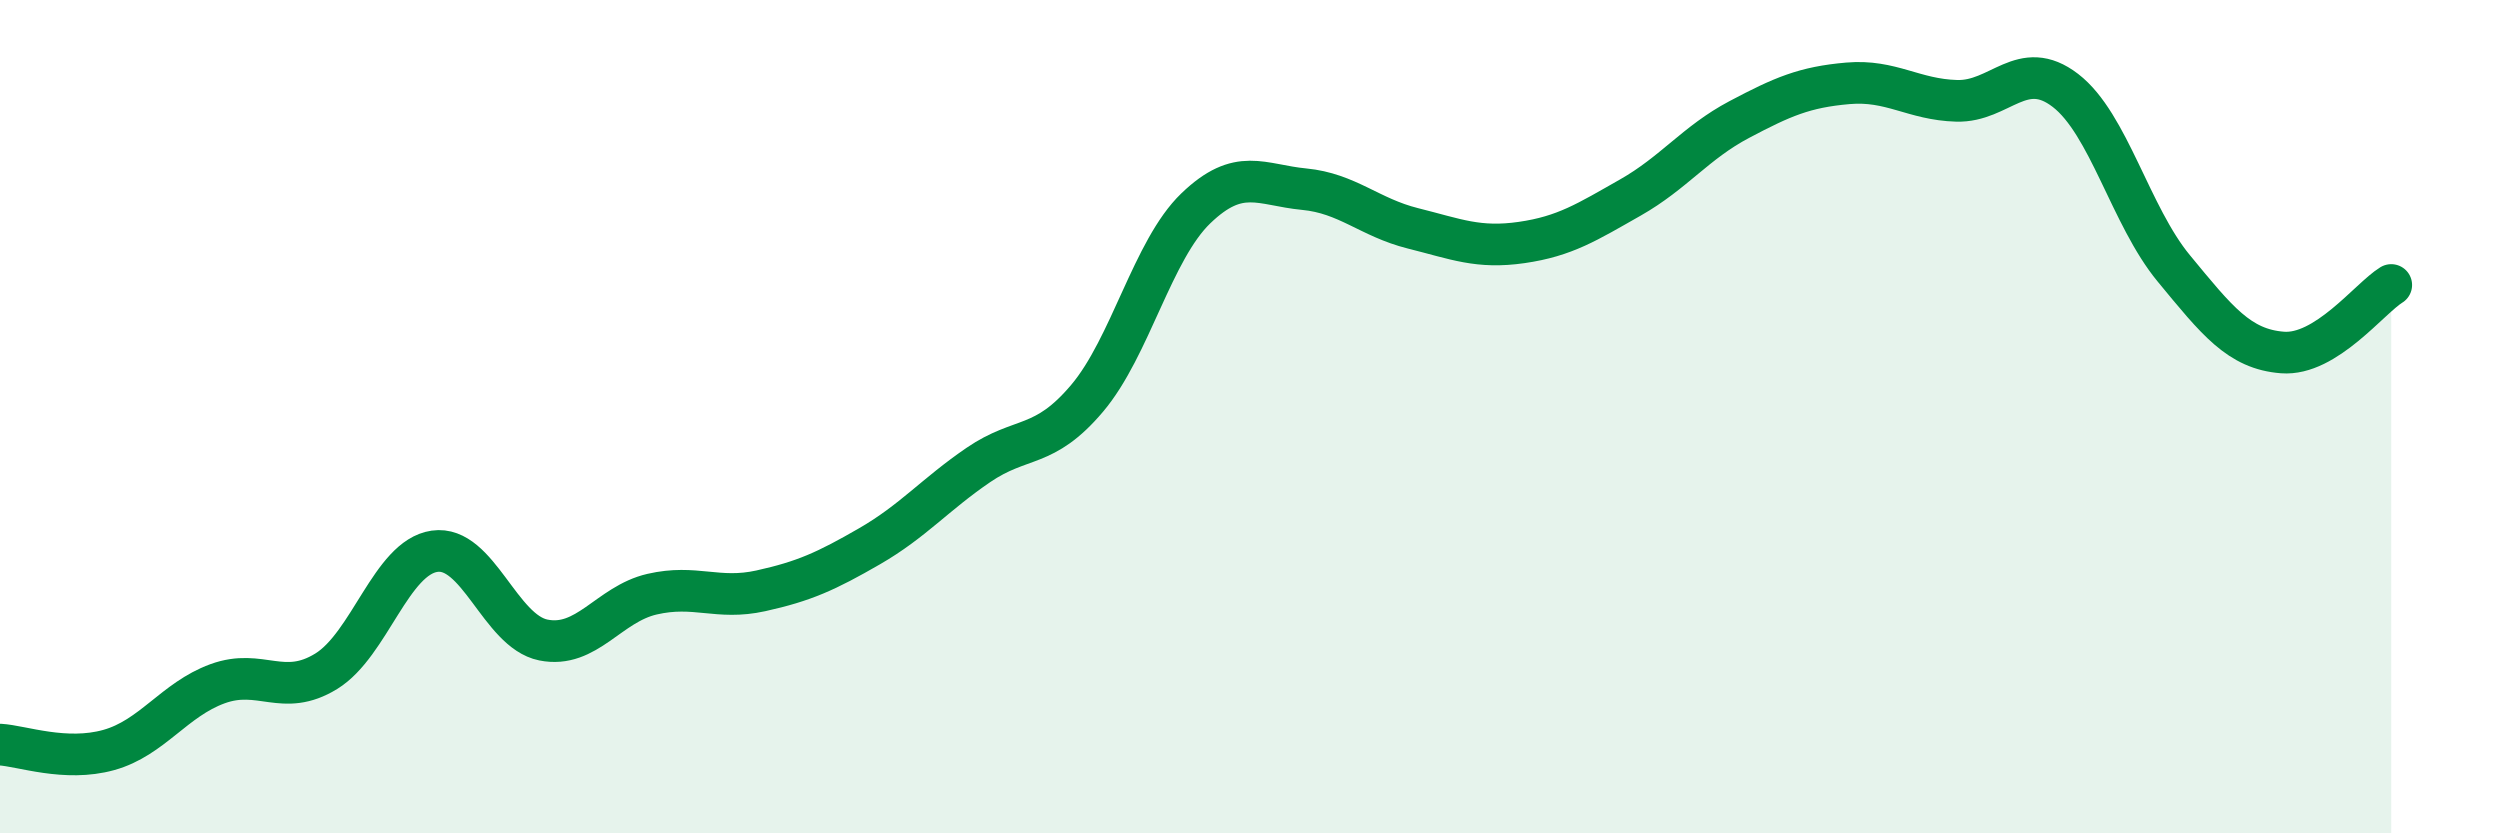
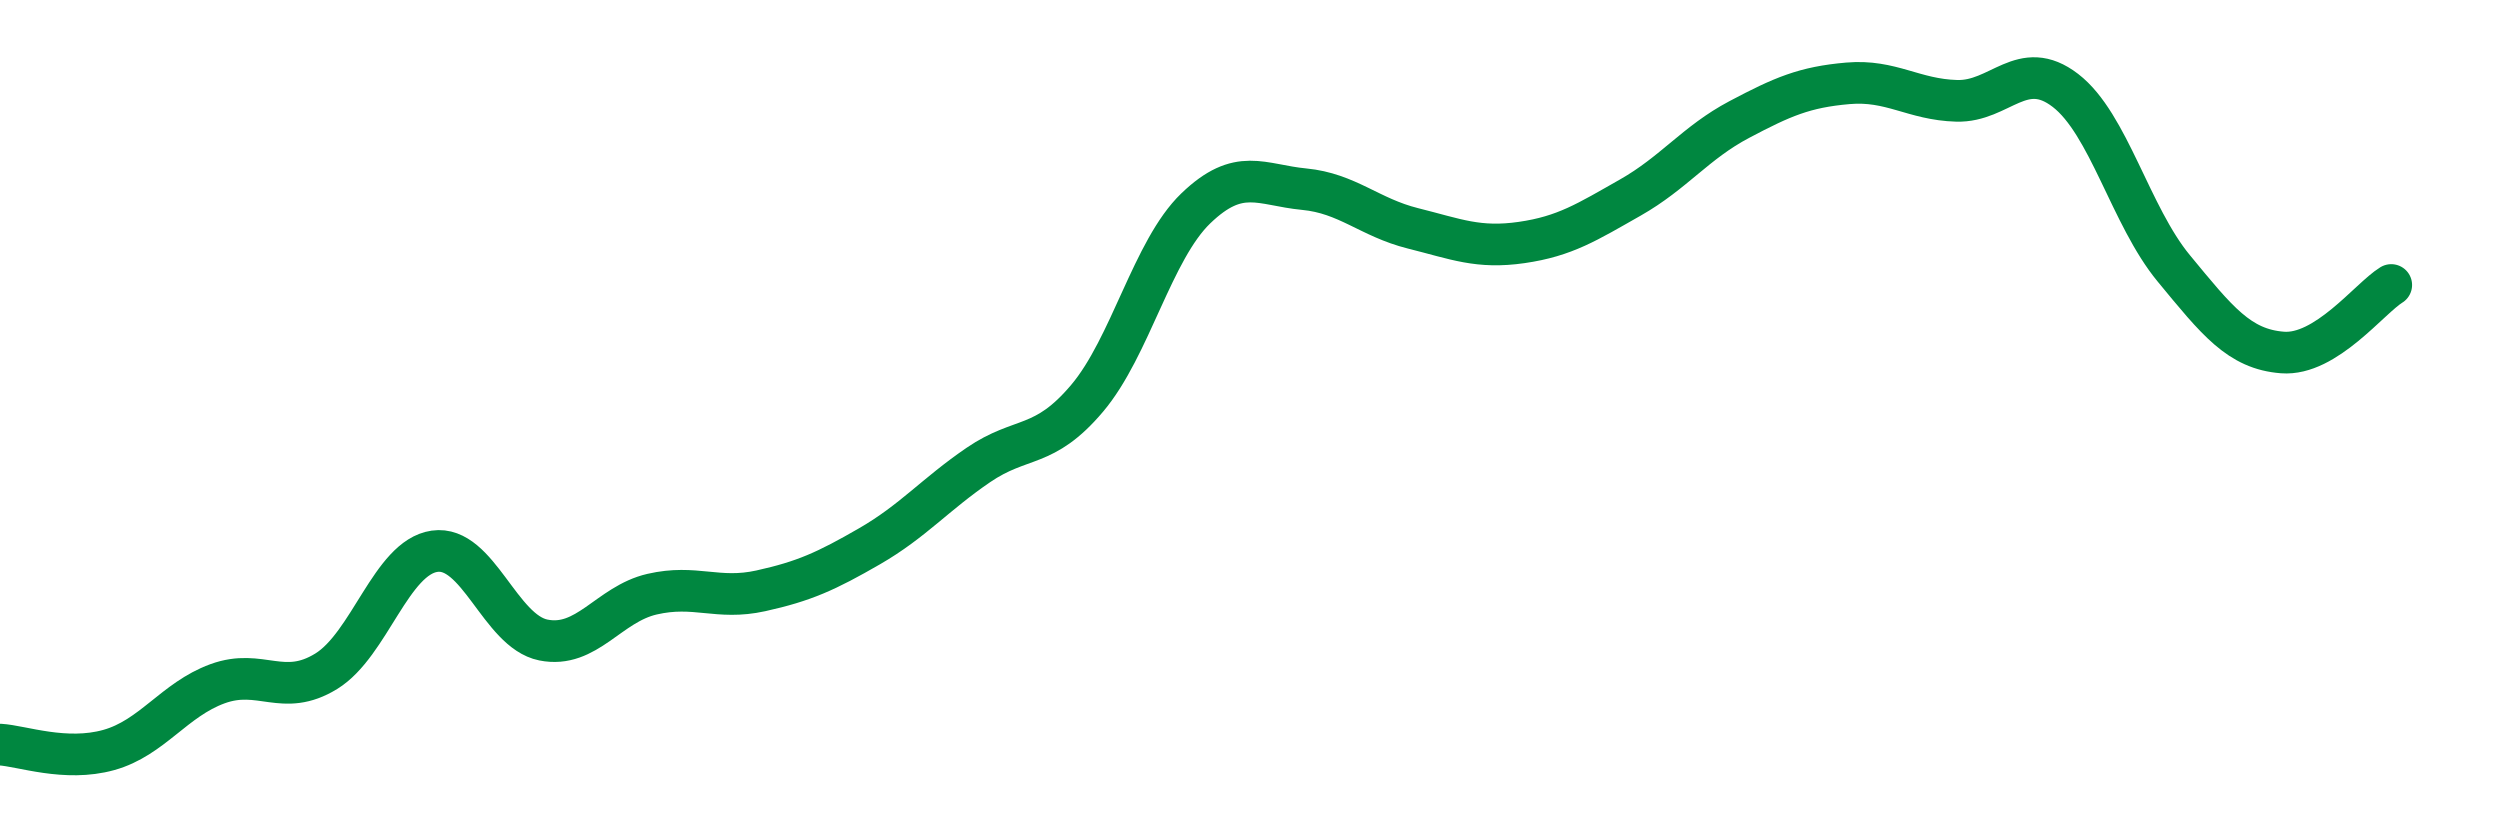
<svg xmlns="http://www.w3.org/2000/svg" width="60" height="20" viewBox="0 0 60 20">
-   <path d="M 0,17.87 C 0.52,17.9 1.57,18.29 2.61,18 C 3.65,17.71 4.18,16.79 5.22,16.41 C 6.26,16.03 6.79,16.75 7.83,16.11 C 8.87,15.47 9.39,13.38 10.43,13.23 C 11.47,13.08 12,15.15 13.04,15.36 C 14.08,15.57 14.61,14.5 15.65,14.26 C 16.69,14.02 17.22,14.41 18.26,14.18 C 19.3,13.95 19.83,13.71 20.87,13.11 C 21.91,12.51 22.44,11.87 23.48,11.16 C 24.52,10.45 25.05,10.79 26.09,9.56 C 27.13,8.33 27.66,6 28.7,5 C 29.74,4 30.26,4.44 31.3,4.54 C 32.34,4.64 32.87,5.22 33.91,5.48 C 34.95,5.74 35.48,5.97 36.52,5.82 C 37.56,5.67 38.09,5.33 39.13,4.74 C 40.17,4.15 40.7,3.42 41.74,2.87 C 42.78,2.32 43.31,2.09 44.35,2 C 45.39,1.91 45.92,2.39 46.96,2.42 C 48,2.45 48.53,1.37 49.57,2.17 C 50.61,2.97 51.13,5.18 52.17,6.44 C 53.21,7.7 53.74,8.38 54.78,8.46 C 55.82,8.54 56.87,7.16 57.39,6.84L57.39 20L0 20Z" fill="#008740" opacity="0.1" stroke-linecap="round" stroke-linejoin="round" />
  <path d="M 0,17.87 C 0.52,17.9 1.57,18.29 2.61,18 C 3.65,17.71 4.18,16.79 5.22,16.41 C 6.26,16.03 6.79,16.75 7.83,16.11 C 8.87,15.47 9.39,13.38 10.43,13.23 C 11.47,13.08 12,15.15 13.04,15.36 C 14.08,15.57 14.61,14.5 15.65,14.26 C 16.69,14.02 17.22,14.41 18.26,14.18 C 19.3,13.95 19.83,13.71 20.87,13.11 C 21.91,12.51 22.44,11.87 23.48,11.16 C 24.52,10.45 25.05,10.79 26.09,9.56 C 27.13,8.33 27.66,6 28.7,5 C 29.74,4 30.26,4.44 31.3,4.54 C 32.34,4.64 32.87,5.22 33.91,5.48 C 34.95,5.74 35.48,5.97 36.52,5.82 C 37.56,5.67 38.09,5.33 39.13,4.74 C 40.17,4.15 40.7,3.42 41.74,2.87 C 42.78,2.32 43.31,2.09 44.35,2 C 45.39,1.91 45.92,2.39 46.96,2.42 C 48,2.45 48.53,1.37 49.57,2.17 C 50.61,2.97 51.13,5.18 52.17,6.44 C 53.21,7.7 53.74,8.38 54.78,8.46 C 55.82,8.54 56.87,7.16 57.39,6.84" stroke="#008740" stroke-width="1" fill="none" stroke-linecap="round" stroke-linejoin="round" />
</svg>